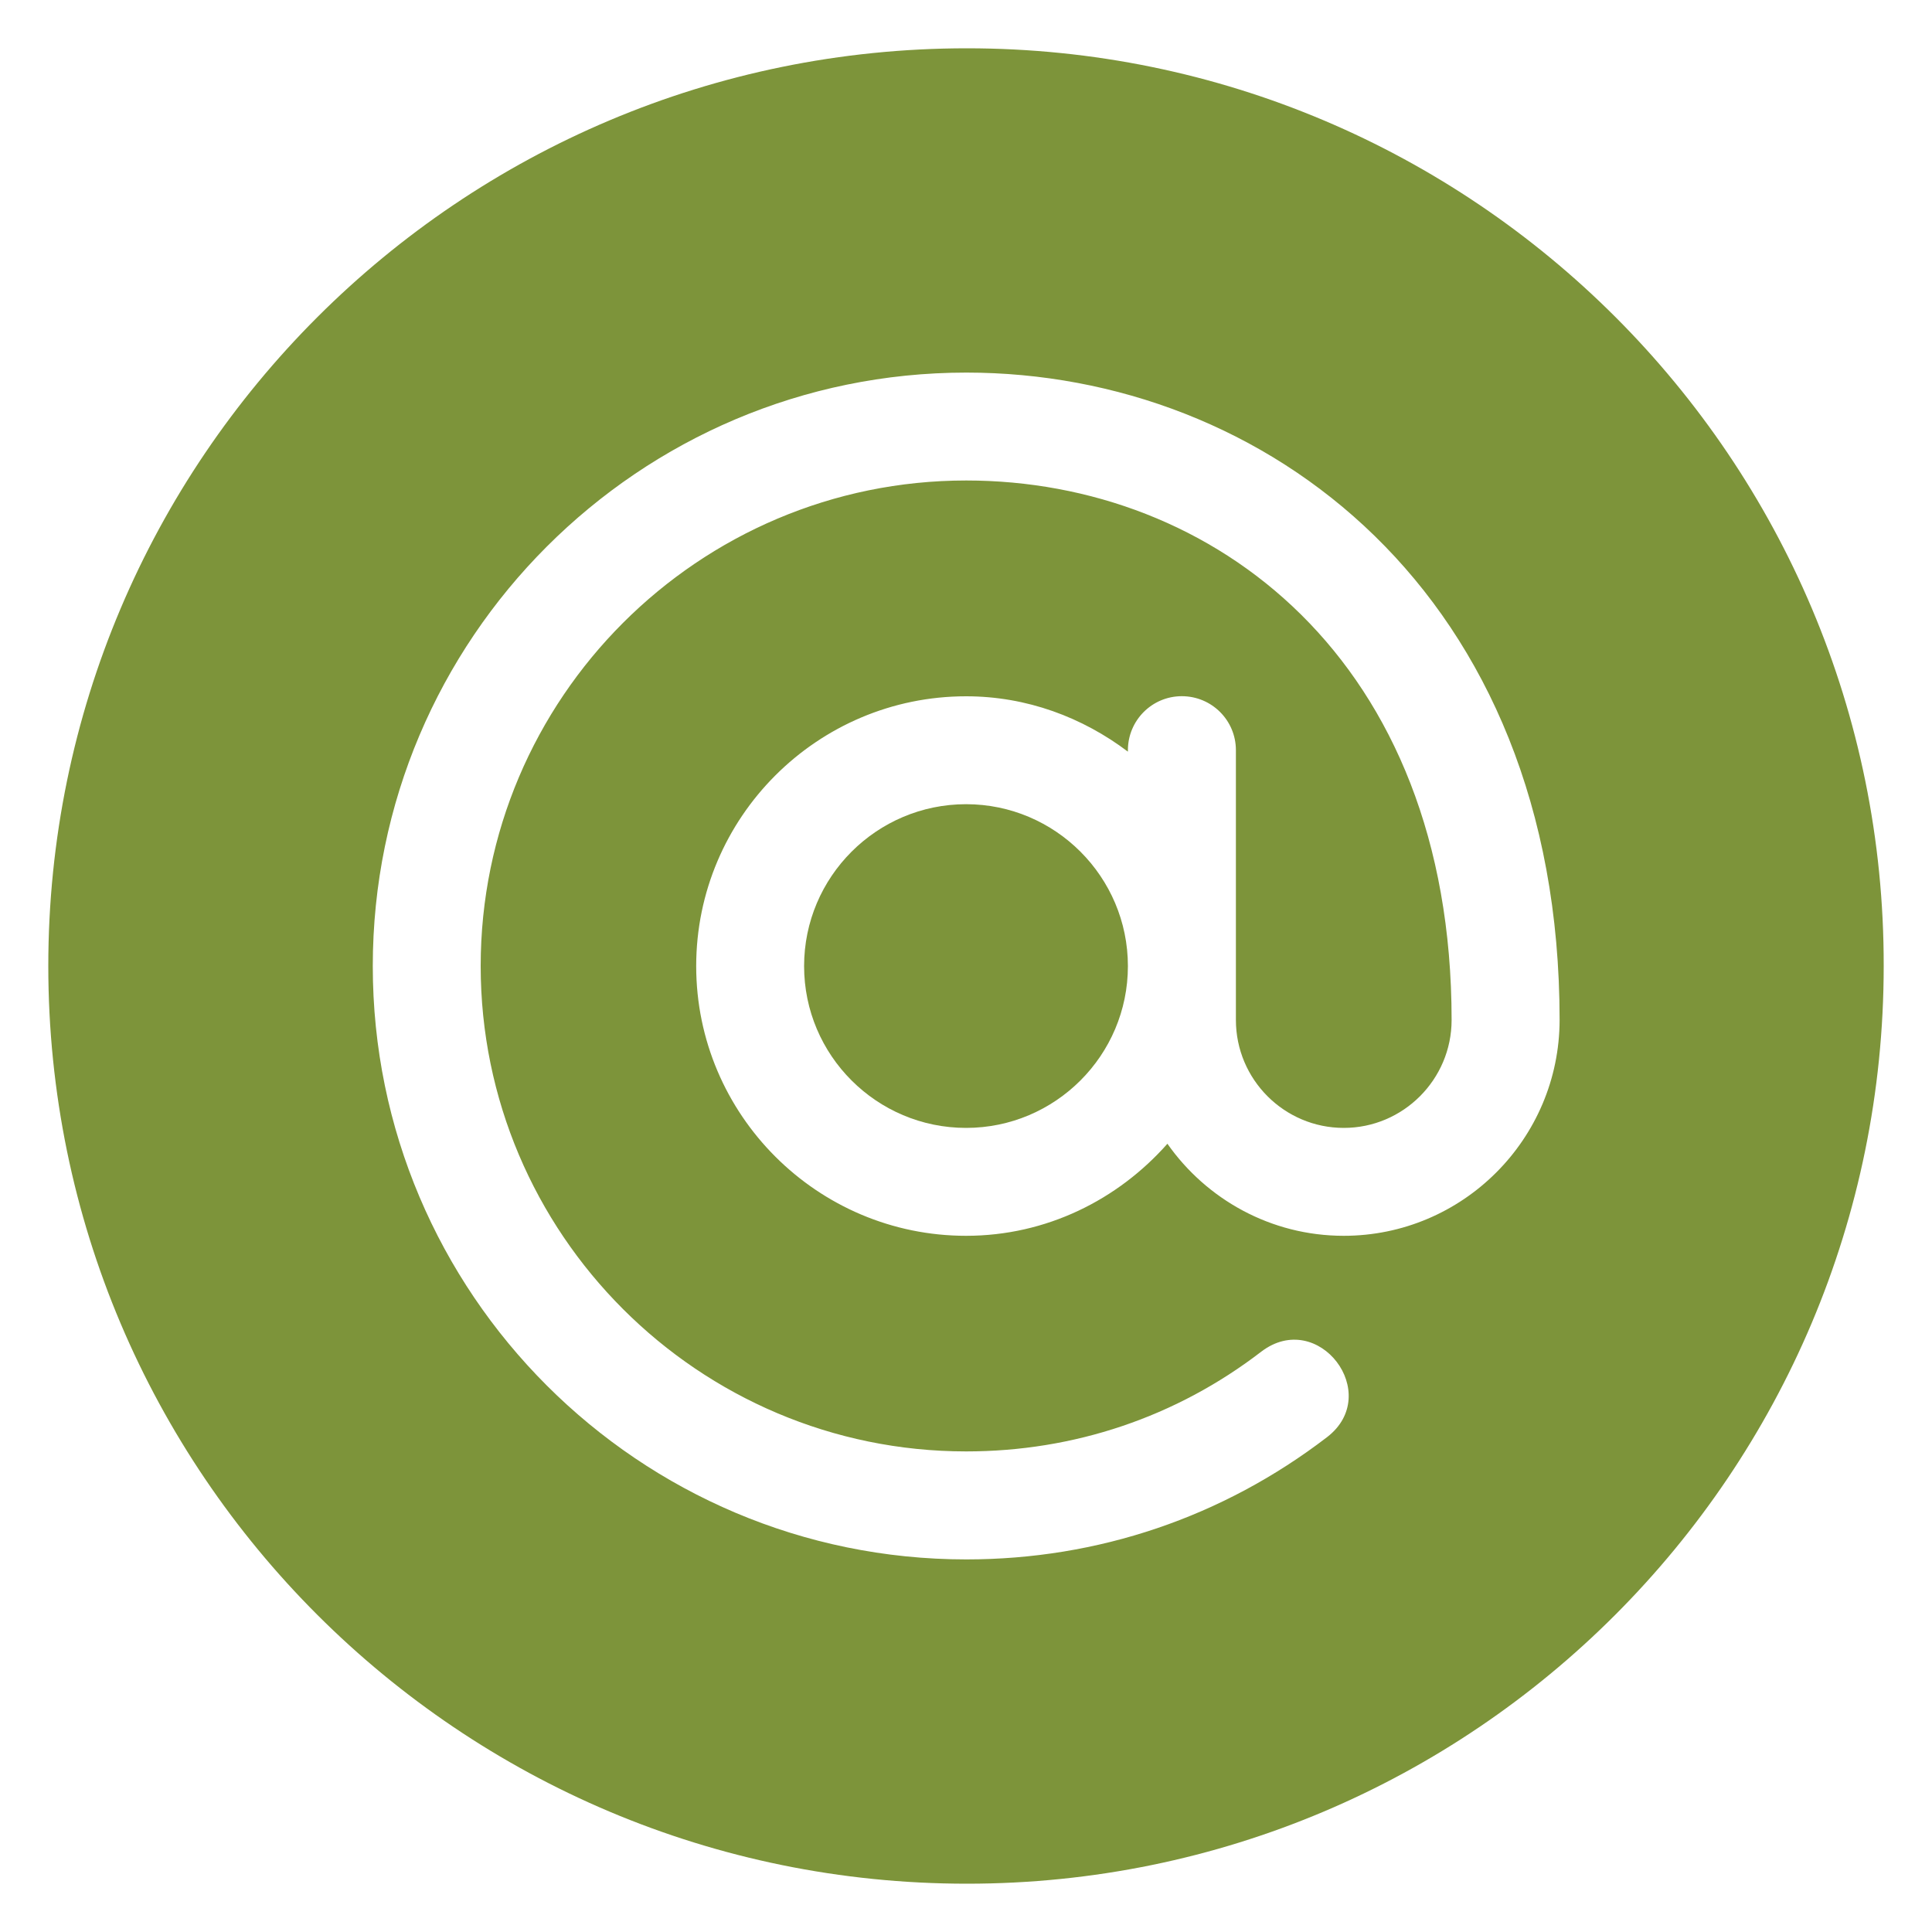
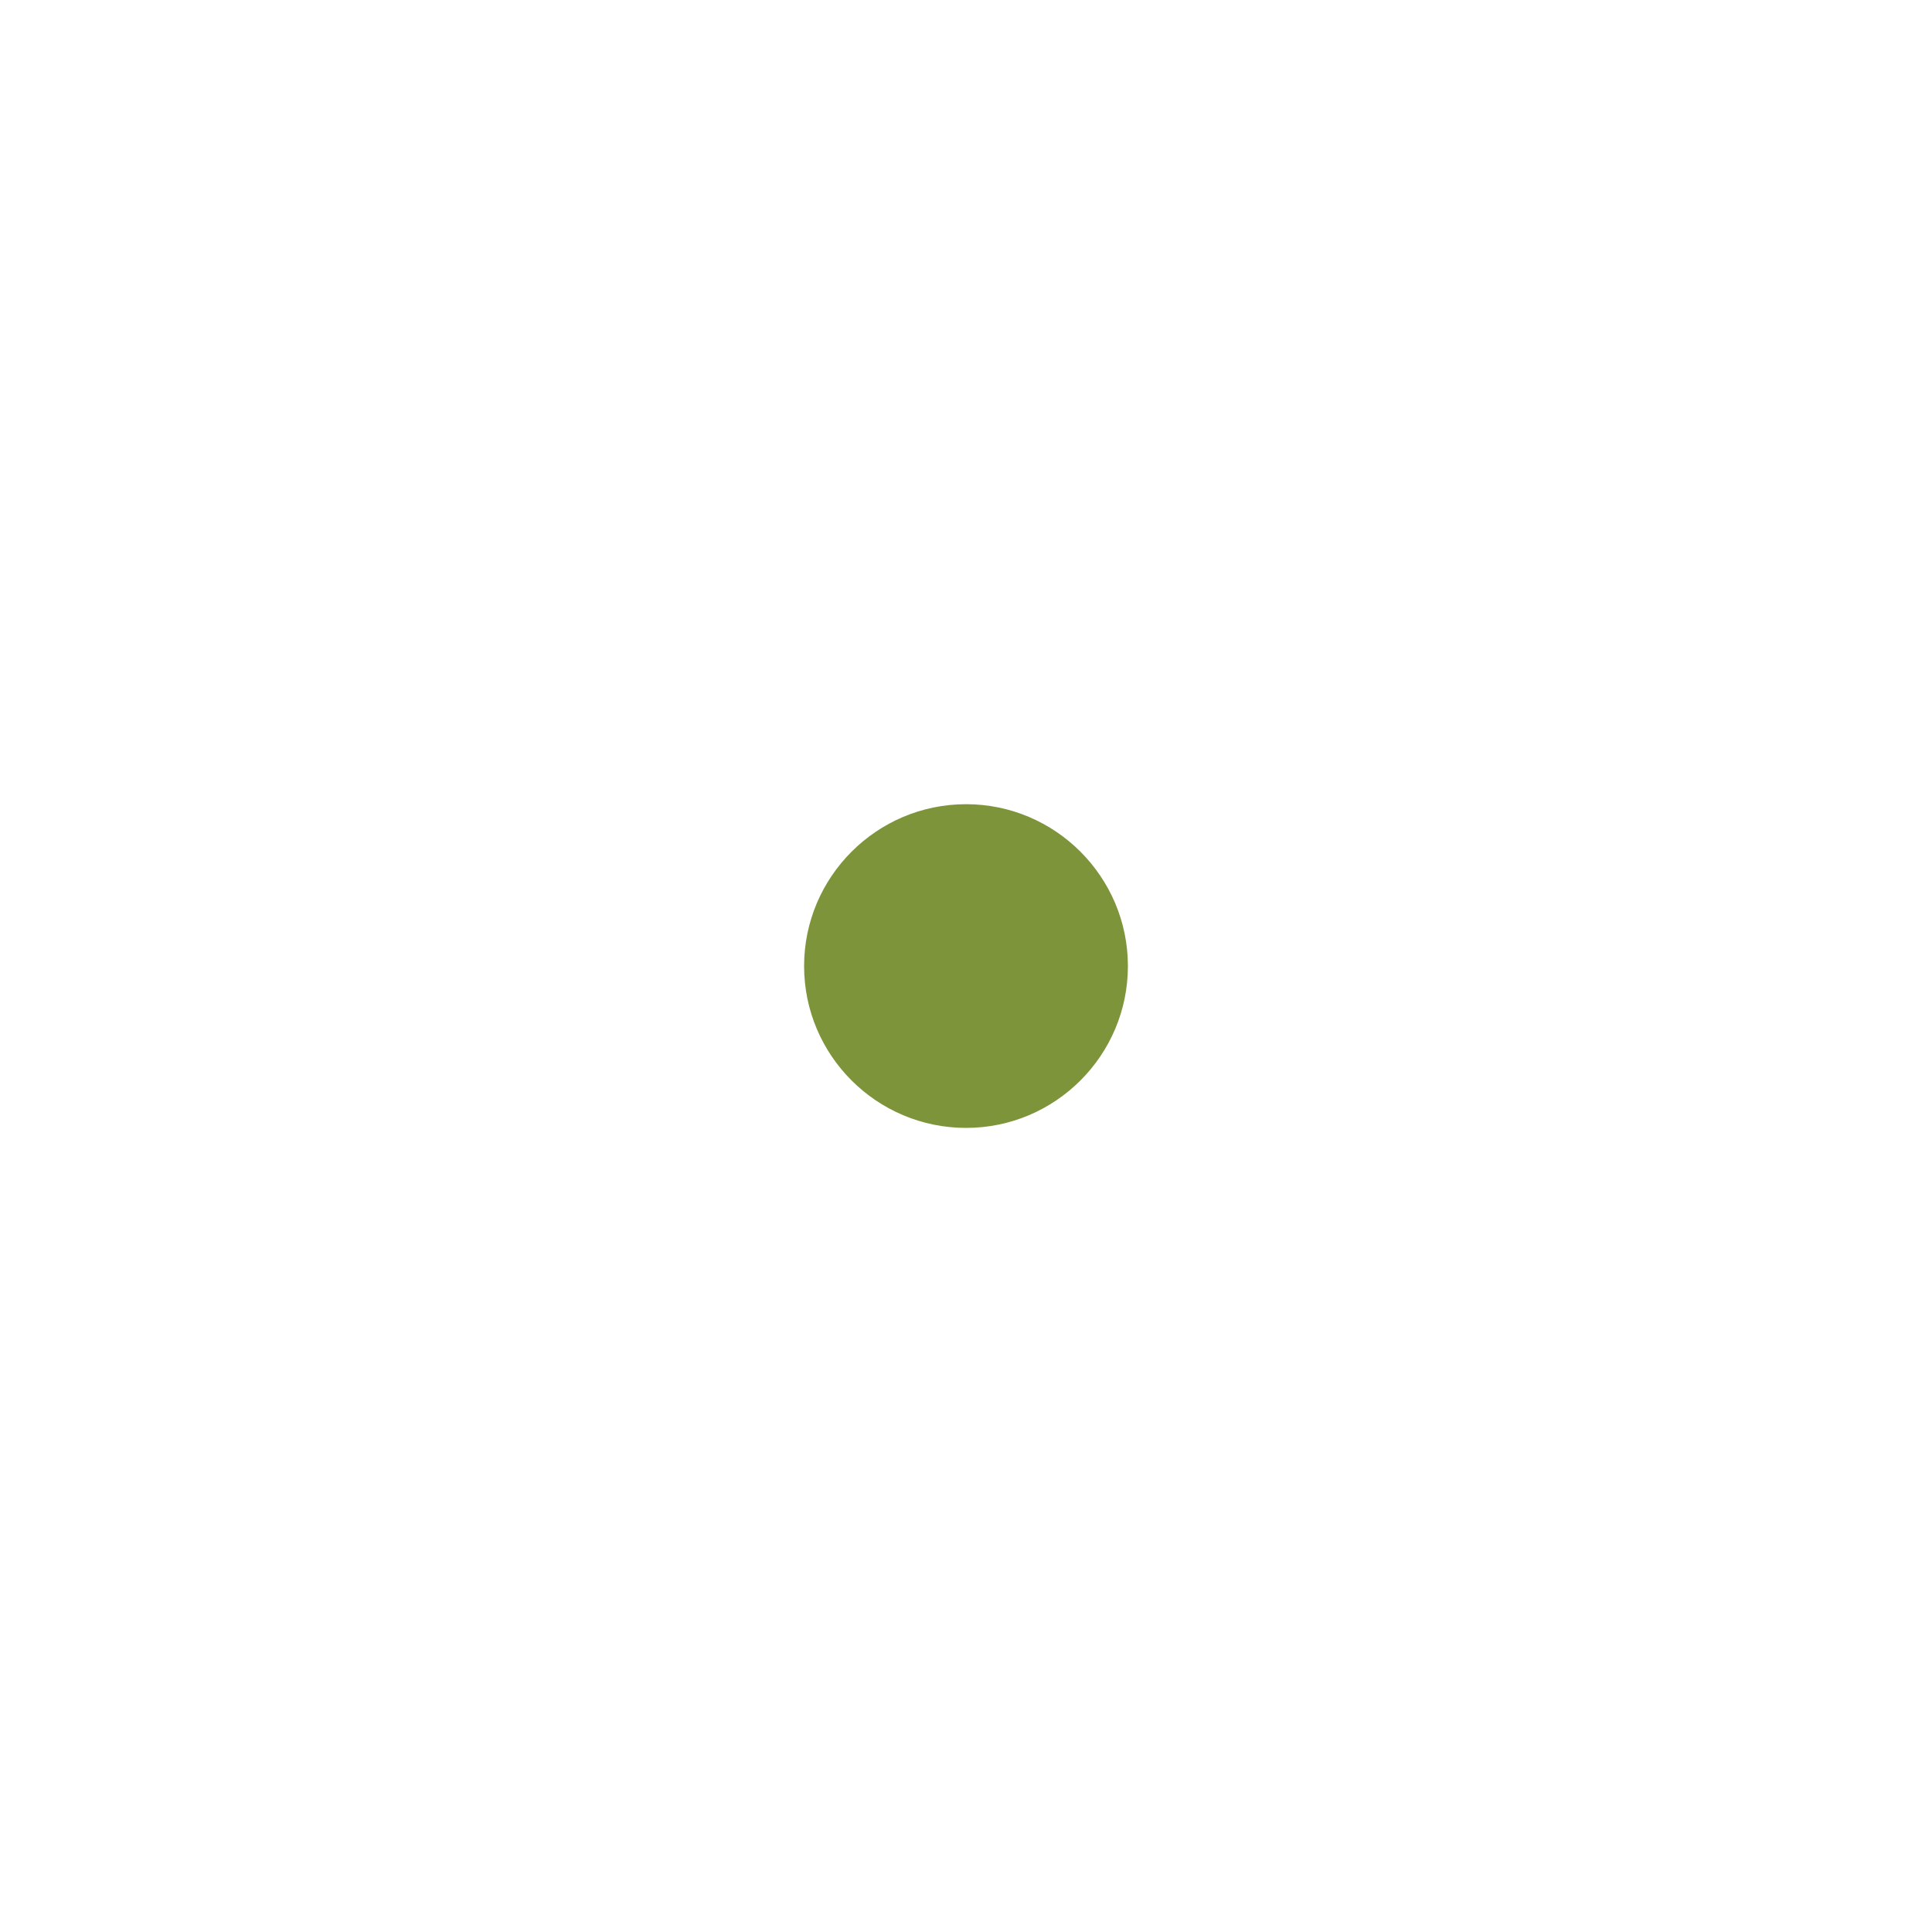
<svg xmlns="http://www.w3.org/2000/svg" version="1.1" id="Layer_1" x="0px" y="0px" width="20px" height="20px" viewBox="0 0 20 20" enable-background="new 0 0 20 20" xml:space="preserve">
  <g>
    <path fill="#7D943A" d="M10.001,8.325c-0.925,0-1.677,0.752-1.677,1.676s0.752,1.675,1.677,1.675c0.923,0,1.675-0.751,1.675-1.675   S10.924,8.325,10.001,8.325z" />
-     <path fill="#7D943A" d="M10.01,0.5C4.758,0.5,0.5,4.754,0.5,10s4.258,9.5,9.51,9.5c5.241,0,9.49-4.254,9.49-9.5   C19.509,4.754,15.251,0.5,10.01,0.5z M13.91,12.793c-0.755,0-1.422-0.379-1.825-0.953c-0.513,0.58-1.253,0.953-2.084,0.953   c-1.54,0-2.794-1.254-2.794-2.792c0-1.54,1.254-2.793,2.794-2.793c0.63,0,1.206,0.219,1.675,0.573V7.766   c0-0.308,0.249-0.559,0.558-0.559c0.31,0,0.56,0.25,0.56,0.559c0,1.242,0,1.55,0,2.793c0,0.615,0.5,1.117,1.117,1.117   c0.615,0,1.116-0.502,1.116-1.117c0-3.738-2.474-5.585-5.025-5.585c-2.772,0-5.026,2.255-5.026,5.026   c0,2.771,2.254,5.025,5.026,5.025c1.115,0,2.173-0.355,3.055-1.033c0.59-0.449,1.264,0.436,0.681,0.885   c-1.08,0.828-2.371,1.266-3.735,1.266c-3.389,0-6.144-2.754-6.144-6.142c0-3.388,2.755-6.144,6.144-6.144   c3.085,0,6.142,2.276,6.142,6.702C16.143,11.791,15.142,12.793,13.91,12.793z" />
  </g>
</svg>